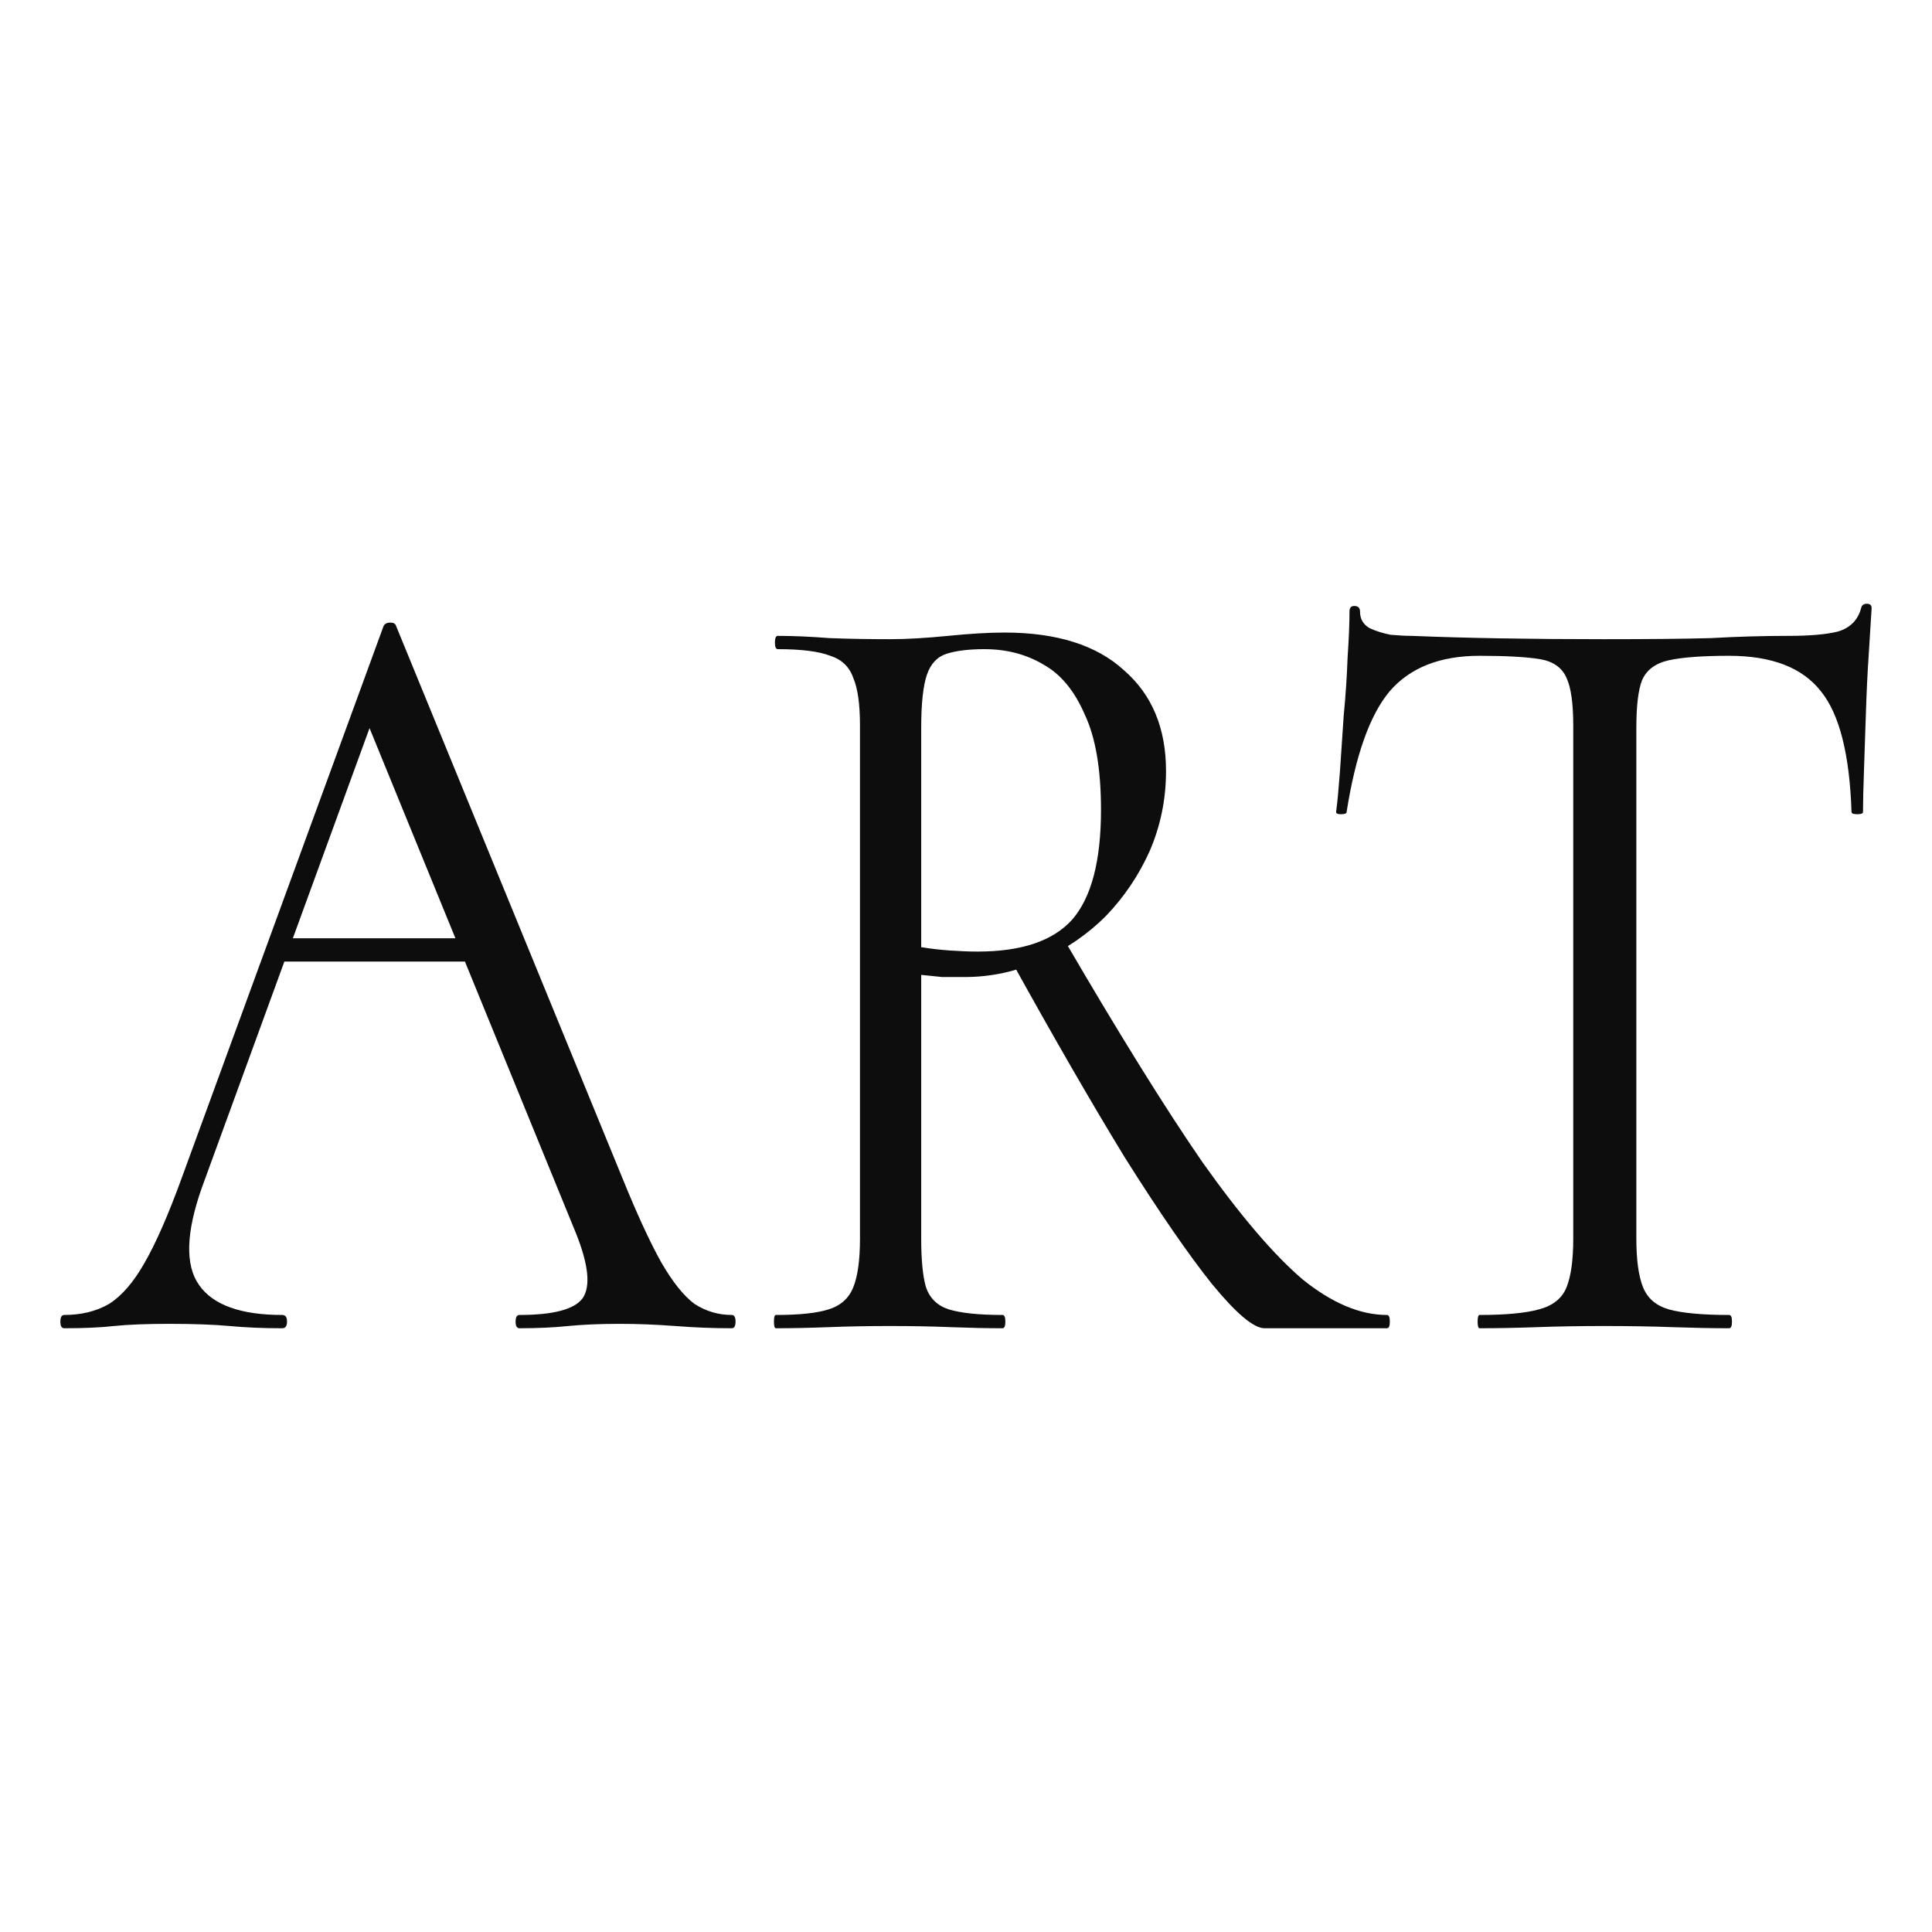
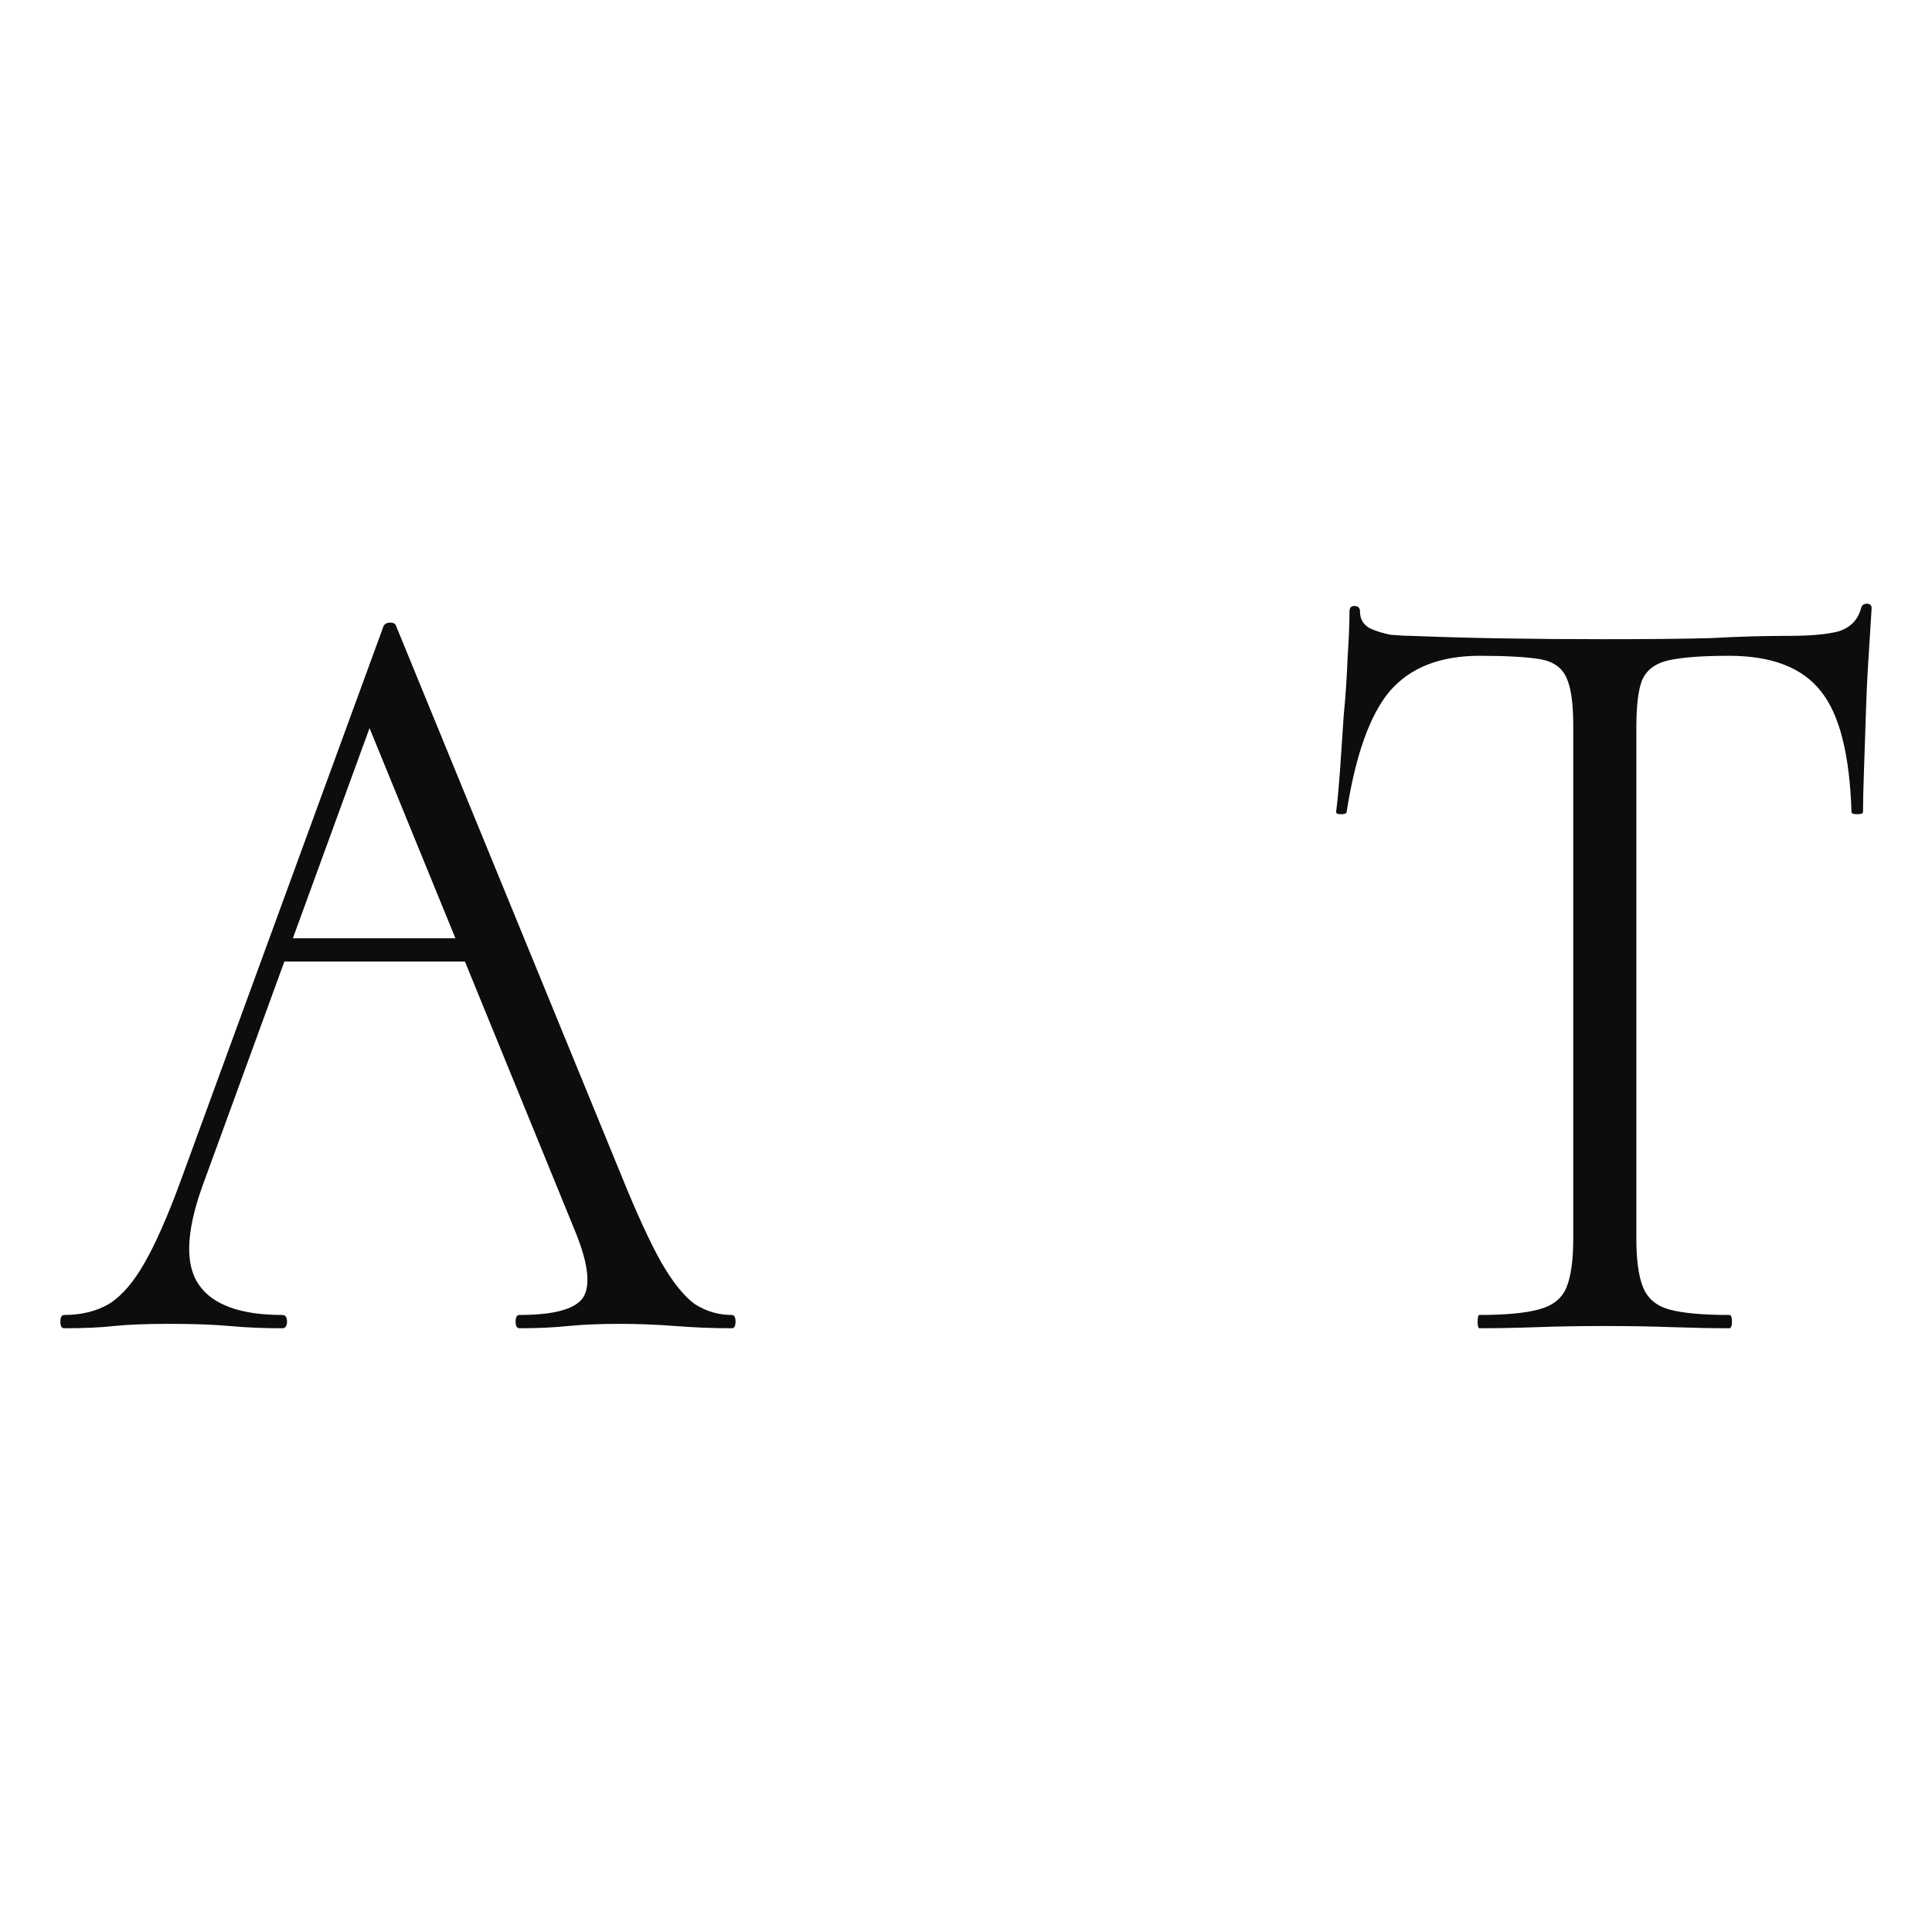
<svg xmlns="http://www.w3.org/2000/svg" width="32" height="32" viewBox="0 0 32 32" fill="none">
-   <rect width="32" height="32" fill="white" />
  <path d="M4.421 15.927L4.659 15.541H7.922L8.033 15.927H4.421ZM12.12 21.78C12.162 21.78 12.183 21.817 12.183 21.89C12.183 21.963 12.162 22 12.12 22C11.813 22 11.502 21.988 11.185 21.963C10.868 21.939 10.562 21.927 10.266 21.927C9.939 21.927 9.654 21.939 9.411 21.963C9.168 21.988 8.899 22 8.603 22C8.561 22 8.54 21.963 8.54 21.89C8.54 21.817 8.561 21.78 8.603 21.78C9.163 21.78 9.511 21.688 9.649 21.505C9.786 21.309 9.749 20.948 9.538 20.422L6.021 11.816L6.417 11.248L3.344 19.67C3.08 20.416 3.064 20.954 3.297 21.284C3.529 21.615 3.988 21.78 4.675 21.78C4.728 21.78 4.754 21.817 4.754 21.89C4.754 21.963 4.728 22 4.675 22C4.358 22 4.068 21.988 3.804 21.963C3.54 21.939 3.207 21.927 2.806 21.927C2.426 21.927 2.119 21.939 1.887 21.963C1.665 21.988 1.391 22 1.063 22C1.021 22 1 21.963 1 21.89C1 21.817 1.021 21.78 1.063 21.78C1.348 21.78 1.597 21.719 1.808 21.596C2.019 21.462 2.214 21.235 2.394 20.917C2.584 20.587 2.79 20.116 3.012 19.505L6.354 10.367C6.375 10.33 6.412 10.312 6.465 10.312C6.518 10.312 6.549 10.33 6.56 10.367L10.298 19.486C10.541 20.086 10.757 20.557 10.947 20.899C11.137 21.229 11.322 21.462 11.502 21.596C11.692 21.719 11.898 21.78 12.12 21.78Z" fill="#0E0D0D" />
-   <path d="M20.945 22C20.765 22 20.475 21.755 20.073 21.266C19.683 20.777 19.202 20.079 18.632 19.174C18.072 18.257 17.444 17.168 16.747 15.908L17.634 15.578C18.532 17.119 19.292 18.343 19.915 19.248C20.549 20.141 21.103 20.789 21.578 21.193C22.064 21.584 22.529 21.78 22.972 21.78C23.004 21.78 23.02 21.817 23.02 21.89C23.02 21.963 23.004 22 22.972 22C22.444 22 22.011 22 21.673 22C21.346 22 21.103 22 20.945 22ZM16.636 10.477C17.502 10.477 18.162 10.685 18.616 11.101C19.081 11.505 19.313 12.061 19.313 12.771C19.313 13.236 19.223 13.676 19.044 14.092C18.864 14.495 18.621 14.856 18.315 15.174C18.009 15.48 17.65 15.725 17.238 15.908C16.837 16.092 16.414 16.183 15.971 16.183C15.865 16.183 15.744 16.183 15.607 16.183C15.48 16.171 15.364 16.159 15.258 16.147V20.514C15.258 20.869 15.284 21.138 15.337 21.321C15.401 21.505 15.527 21.627 15.717 21.688C15.918 21.749 16.214 21.78 16.605 21.78C16.636 21.78 16.652 21.817 16.652 21.89C16.652 21.963 16.636 22 16.605 22C16.351 22 16.066 21.994 15.749 21.982C15.443 21.969 15.105 21.963 14.735 21.963C14.387 21.963 14.049 21.969 13.722 21.982C13.405 21.994 13.114 22 12.851 22C12.829 22 12.819 21.963 12.819 21.89C12.819 21.817 12.829 21.78 12.851 21.78C13.241 21.78 13.532 21.749 13.722 21.688C13.922 21.627 14.06 21.505 14.133 21.321C14.207 21.138 14.244 20.869 14.244 20.514V12.018C14.244 11.664 14.207 11.401 14.133 11.229C14.07 11.046 13.943 10.924 13.753 10.862C13.563 10.789 13.273 10.752 12.882 10.752C12.851 10.752 12.835 10.716 12.835 10.642C12.835 10.569 12.851 10.532 12.882 10.532C13.136 10.532 13.421 10.544 13.738 10.569C14.054 10.581 14.387 10.587 14.735 10.587C15.01 10.587 15.332 10.569 15.702 10.532C16.071 10.495 16.383 10.477 16.636 10.477ZM18.236 13.413C18.236 12.74 18.146 12.214 17.967 11.835C17.798 11.443 17.571 11.168 17.286 11.009C17 10.838 16.673 10.752 16.304 10.752C16.05 10.752 15.844 10.777 15.686 10.826C15.527 10.875 15.416 10.991 15.353 11.174C15.29 11.358 15.258 11.651 15.258 12.055V15.688C15.406 15.713 15.564 15.731 15.733 15.743C15.902 15.755 16.055 15.761 16.193 15.761C16.921 15.761 17.444 15.584 17.761 15.229C18.078 14.862 18.236 14.257 18.236 13.413Z" fill="#0E0D0D" />
  <path d="M24.506 10.862C23.851 10.862 23.355 11.058 23.017 11.45C22.689 11.841 22.452 12.508 22.304 13.45C22.304 13.474 22.272 13.486 22.209 13.486C22.156 13.486 22.13 13.474 22.13 13.45C22.151 13.29 22.172 13.07 22.193 12.789C22.214 12.495 22.235 12.184 22.256 11.853C22.288 11.523 22.309 11.205 22.32 10.899C22.341 10.581 22.352 10.324 22.352 10.128C22.352 10.067 22.378 10.037 22.431 10.037C22.494 10.037 22.526 10.067 22.526 10.128C22.526 10.251 22.578 10.342 22.684 10.404C22.79 10.453 22.906 10.489 23.033 10.514C23.17 10.526 23.286 10.532 23.381 10.532C24.289 10.569 25.351 10.587 26.565 10.587C27.315 10.587 27.906 10.581 28.339 10.569C28.782 10.544 29.21 10.532 29.622 10.532C29.981 10.532 30.256 10.508 30.446 10.459C30.646 10.398 30.773 10.269 30.826 10.073C30.836 10.024 30.868 10 30.921 10C30.974 10 31 10.024 31 10.073C30.989 10.257 30.974 10.508 30.953 10.826C30.931 11.144 30.916 11.474 30.905 11.816C30.894 12.159 30.884 12.477 30.873 12.771C30.863 13.064 30.857 13.29 30.857 13.45C30.857 13.474 30.826 13.486 30.762 13.486C30.699 13.486 30.667 13.474 30.667 13.45C30.636 12.495 30.467 11.829 30.16 11.45C29.854 11.058 29.347 10.862 28.64 10.862C28.196 10.862 27.864 10.887 27.642 10.936C27.42 10.985 27.272 11.095 27.198 11.266C27.135 11.425 27.103 11.688 27.103 12.055V20.514C27.103 20.869 27.14 21.138 27.214 21.321C27.288 21.505 27.431 21.627 27.642 21.688C27.864 21.749 28.196 21.78 28.64 21.78C28.672 21.78 28.687 21.817 28.687 21.89C28.687 21.963 28.672 22 28.64 22C28.365 22 28.054 21.994 27.705 21.982C27.357 21.969 26.977 21.963 26.565 21.963C26.174 21.963 25.805 21.969 25.456 21.982C25.108 21.994 24.791 22 24.506 22C24.485 22 24.474 21.963 24.474 21.89C24.474 21.817 24.485 21.78 24.506 21.78C24.939 21.78 25.266 21.749 25.488 21.688C25.72 21.627 25.873 21.505 25.947 21.321C26.021 21.138 26.058 20.869 26.058 20.514V12.018C26.058 11.651 26.021 11.388 25.947 11.229C25.873 11.058 25.725 10.954 25.504 10.917C25.282 10.881 24.949 10.862 24.506 10.862Z" fill="#0E0D0D" />
</svg>